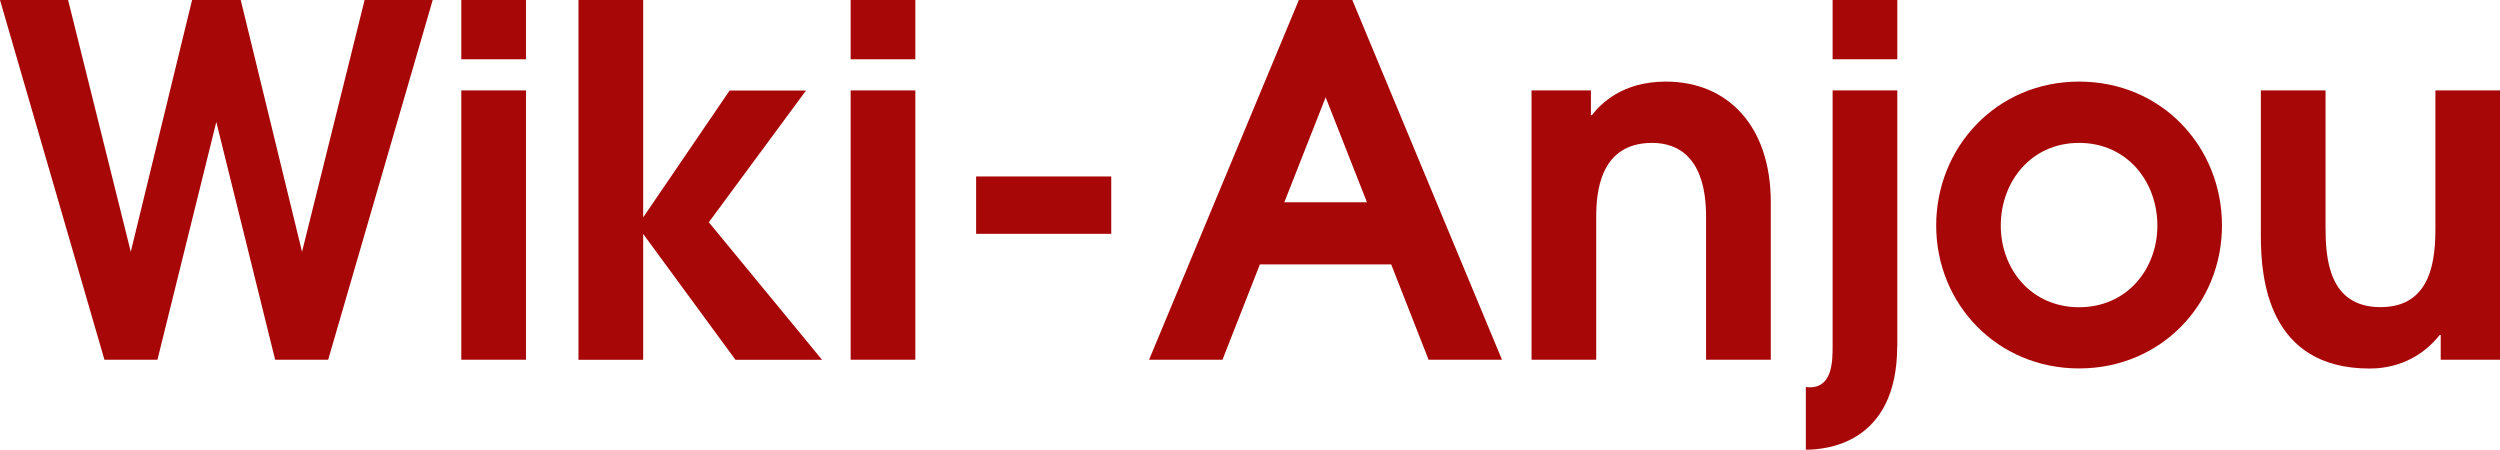
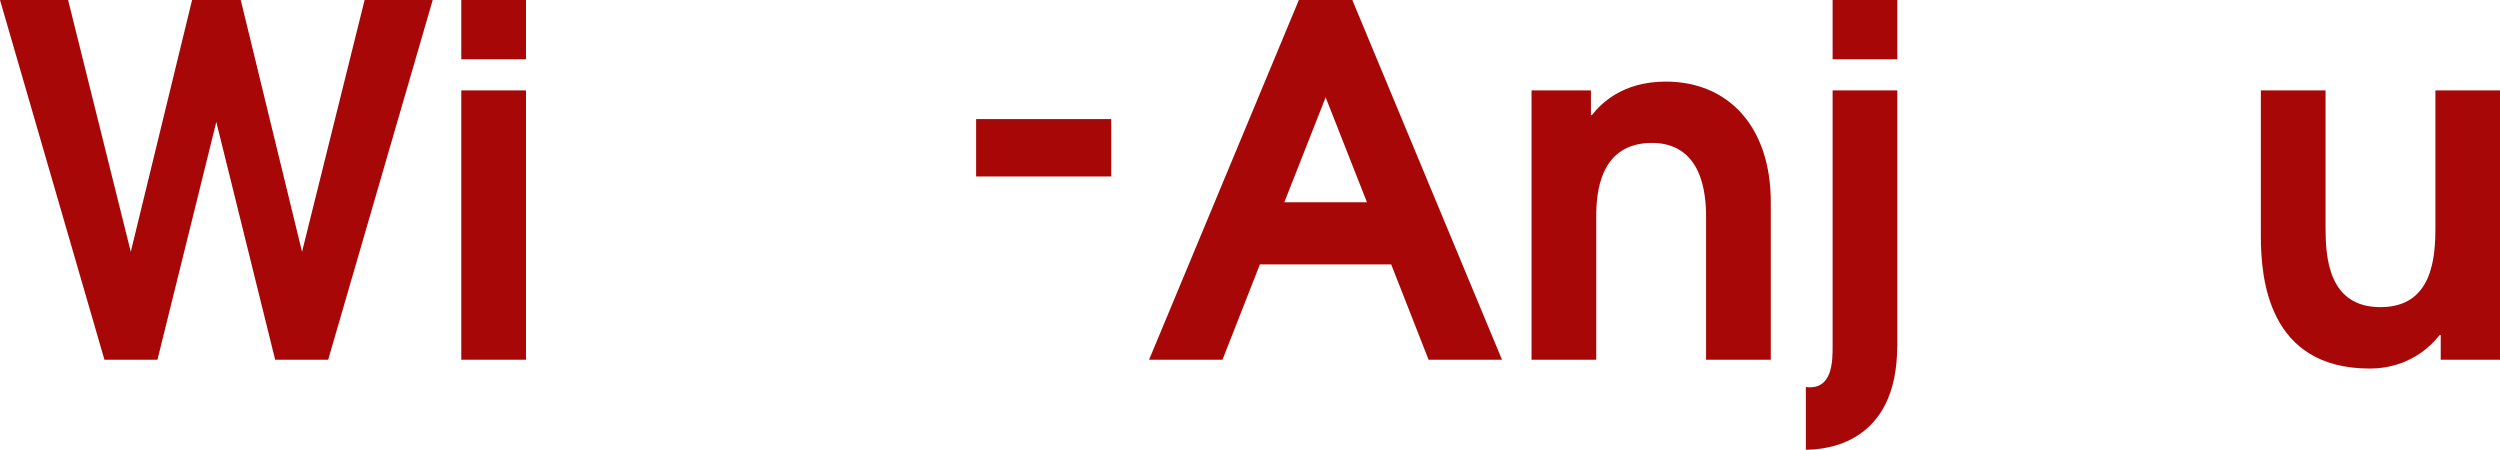
<svg xmlns="http://www.w3.org/2000/svg" id="Calque_2" viewBox="0 0 235.32 42.33">
  <defs>
    <style>.cls-1{fill:#a80707;stroke-width:0px;}</style>
  </defs>
  <g id="Calque_1-2">
    <path class="cls-1" d="M0,0h6.41l5.9,23.7L18.08,0h4.58l5.77,23.7L34.32,0h6.41l-9.84,33.86h-4.99l-5.54-22.38-5.54,22.38h-4.99L0,0Z" />
    <path class="cls-1" d="M43.42,0h6.09v5.58h-6.09V0ZM43.42,8.51h6.09v25.35h-6.09V8.51Z" />
-     <path class="cls-1" d="M54.45,0h6.09v20.46l8.14-11.94h7.19l-9.15,12.4,10.66,12.95h-8.15l-8.69-11.85v11.85h-6.09V0Z" />
-     <path class="cls-1" d="M80.07,0h6.09v5.58h-6.09V0ZM80.07,8.51h6.09v25.35h-6.09V8.51Z" />
-     <path class="cls-1" d="M104.6,16.61v5.4h-12.72v-5.4h12.72Z" />
+     <path class="cls-1" d="M104.6,16.61h-12.72v-5.4h12.72Z" />
    <path class="cls-1" d="M130.95,24.89h-12.36l-3.52,8.97h-6.91L122.26,0h5.03l14.09,33.86h-6.91l-3.52-8.97ZM120.89,19.04h7.78l-3.89-9.88-3.89,9.88Z" />
    <path class="cls-1" d="M144.17,8.51h5.58v2.33h.09c.82-1.05,2.84-3.16,6.96-3.16,5.86,0,9.88,4.21,9.88,11.35v14.83h-6.09v-13.45c0-5.67-2.7-6.96-5.08-6.96-4.94,0-5.26,4.71-5.26,6.96v13.45h-6.09V8.51Z" />
    <path class="cls-1" d="M178.58,32.58c0,9.24-6.77,9.75-8.6,9.75v-5.9c2.52.32,2.52-2.43,2.52-3.84V8.51h6.09v24.07ZM172.5,0h6.09v5.58h-6.09V0Z" />
-     <path class="cls-1" d="M209.15,21.23c0,7.37-5.72,13.45-13.45,13.45s-13.45-6.09-13.45-13.45,5.67-13.55,13.45-13.55,13.45,6.13,13.45,13.55ZM188.33,21.23c0,4.12,2.88,7.69,7.37,7.69s7.37-3.57,7.37-7.69-2.84-7.78-7.37-7.78-7.37,3.66-7.37,7.78Z" />
    <path class="cls-1" d="M235.32,33.86h-5.58v-2.33h-.09c-2.2,2.75-5.03,3.16-6.59,3.16-9.56,0-10.25-8.47-10.25-12.45v-13.73h6.09v12.9c0,2.84.27,7.5,5.17,7.5s5.17-4.67,5.17-7.5v-12.9h6.09v25.35Z" />
  </g>
</svg>